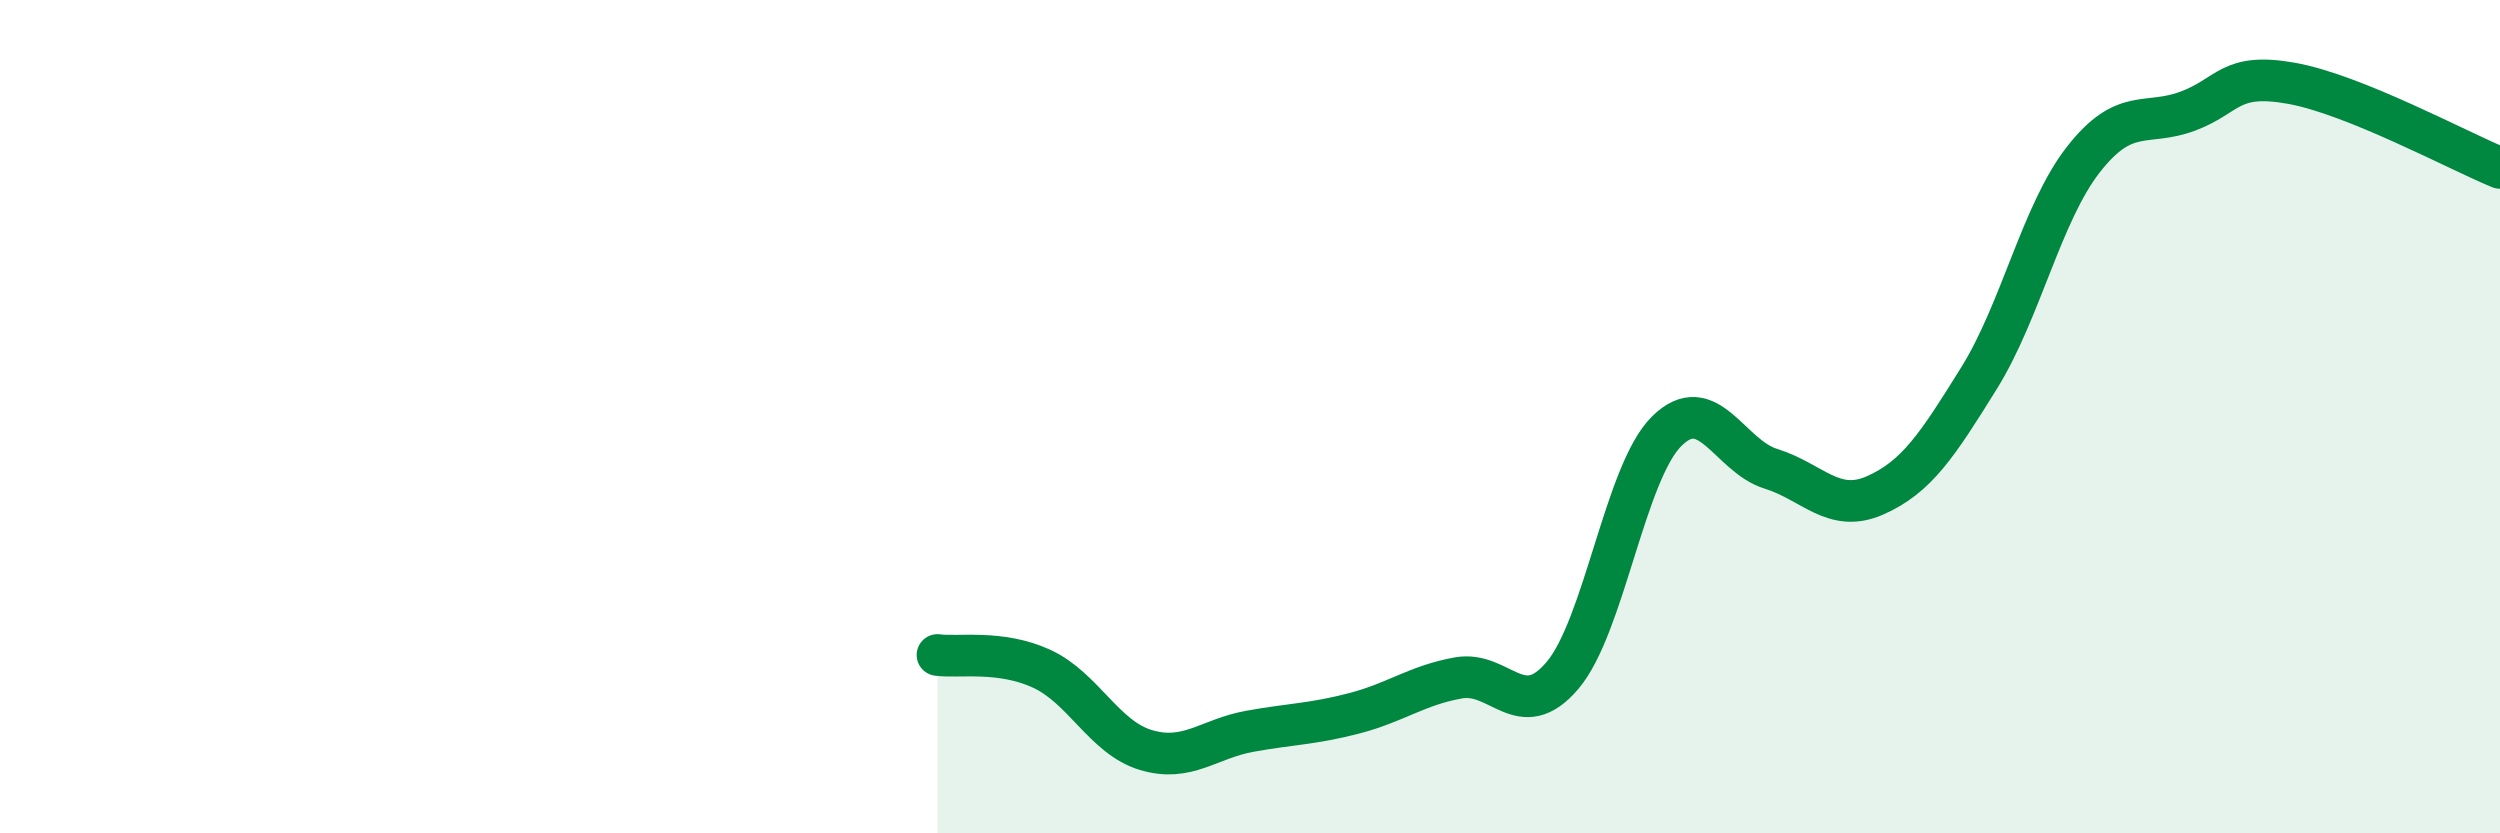
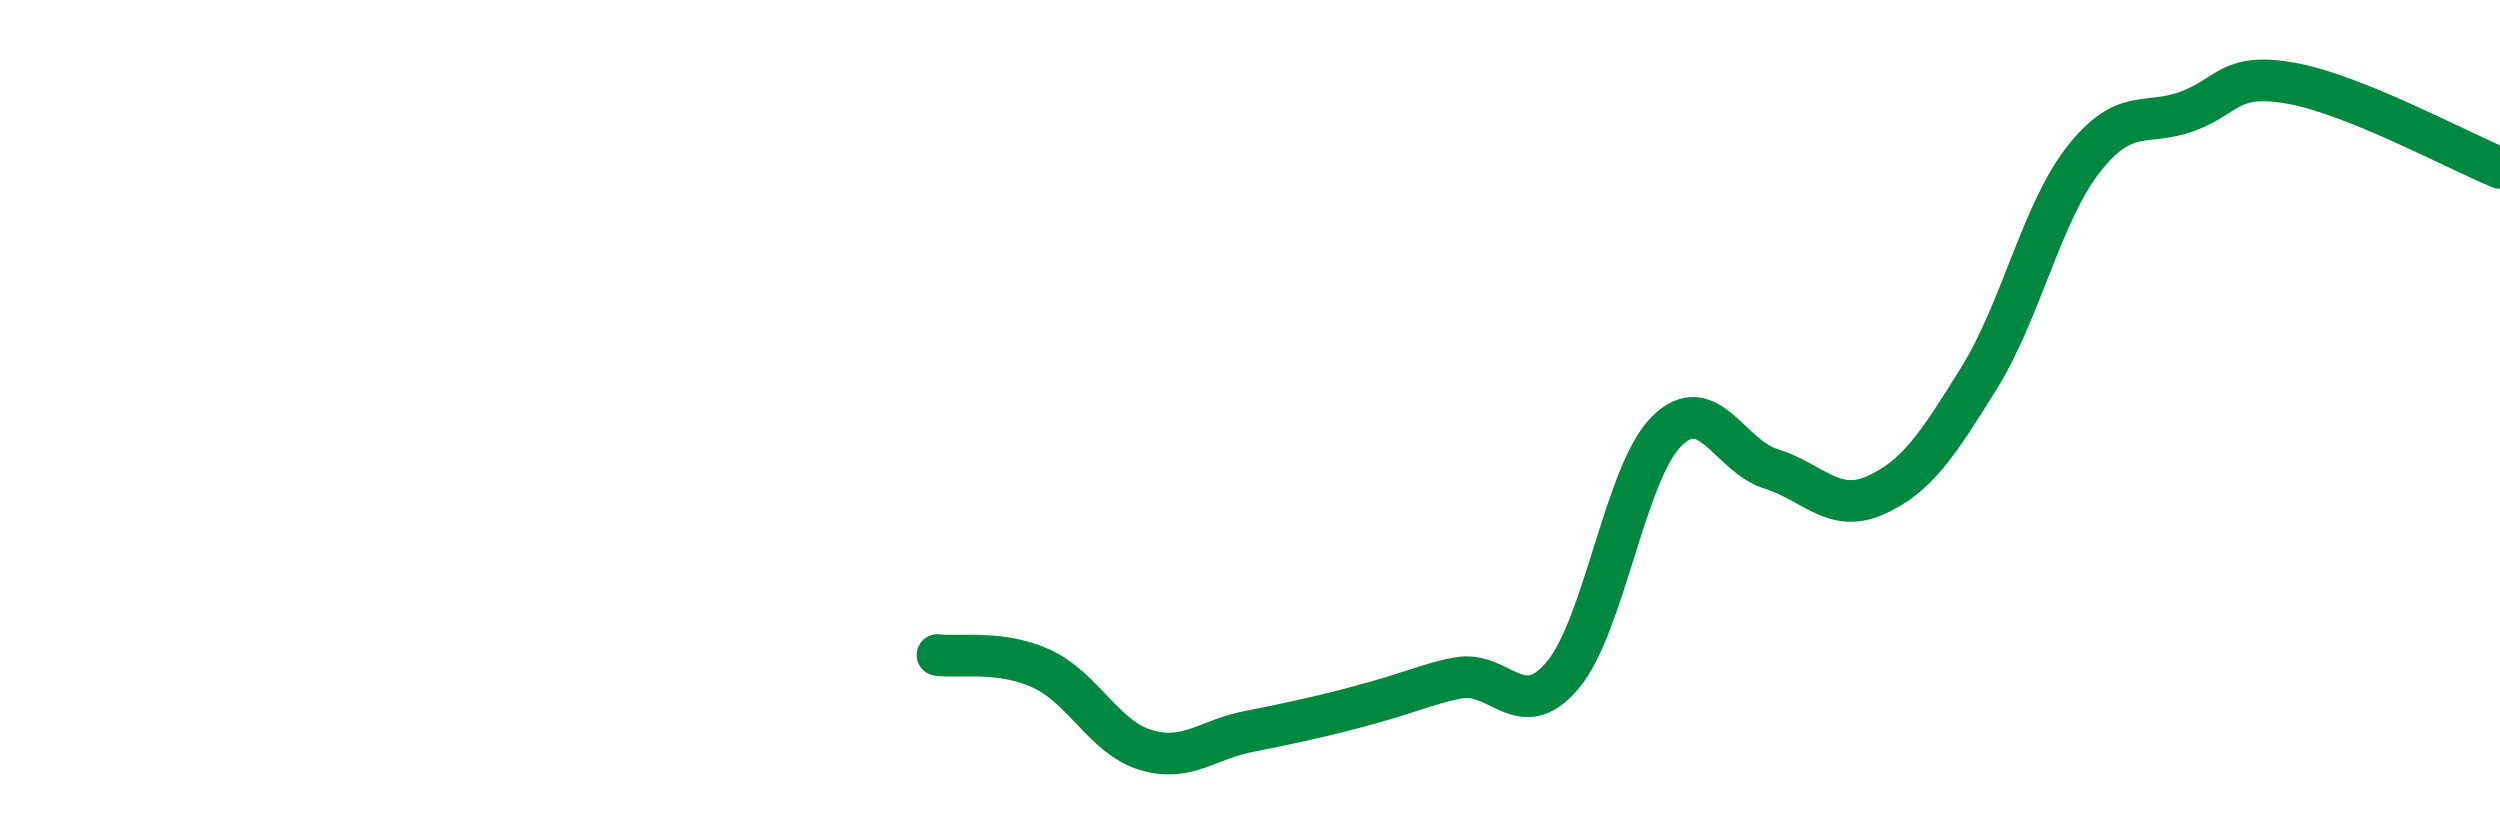
<svg xmlns="http://www.w3.org/2000/svg" width="60" height="20" viewBox="0 0 60 20">
-   <path d="M 22.5,15.72 C 23,15.79 24,15.59 25,16.05 C 26,16.51 26.5,17.7 27.5,18 C 28.5,18.3 29,17.73 30,17.55 C 31,17.37 31.5,17.38 32.5,17.12 C 33.5,16.86 34,16.45 35,16.27 C 36,16.09 36.5,17.39 37.5,16.21 C 38.5,15.03 39,11.34 40,10.35 C 41,9.36 41.5,10.94 42.5,11.25 C 43.5,11.56 44,12.33 45,11.89 C 46,11.45 46.5,10.68 47.5,9.07 C 48.5,7.46 49,5.11 50,3.83 C 51,2.55 51.5,3.04 52.5,2.67 C 53.5,2.3 53.5,1.73 55,2 C 56.5,2.27 59,3.62 60,4.03L60 20L22.5 20Z" fill="#008740" opacity="0.1" stroke-linecap="round" stroke-linejoin="round" />
-   <path d="M 22.5,15.72 C 23,15.79 24,15.59 25,16.05 C 26,16.51 26.5,17.7 27.5,18 C 28.5,18.3 29,17.73 30,17.55 C 31,17.37 31.5,17.38 32.5,17.12 C 33.5,16.86 34,16.45 35,16.27 C 36,16.09 36.5,17.39 37.5,16.21 C 38.5,15.03 39,11.34 40,10.35 C 41,9.36 41.5,10.94 42.5,11.25 C 43.5,11.56 44,12.33 45,11.89 C 46,11.45 46.5,10.68 47.5,9.07 C 48.5,7.46 49,5.11 50,3.83 C 51,2.55 51.5,3.04 52.5,2.67 C 53.5,2.3 53.5,1.73 55,2 C 56.5,2.27 59,3.62 60,4.03" stroke="#008740" stroke-width="1" fill="none" stroke-linecap="round" stroke-linejoin="round" />
+   <path d="M 22.5,15.72 C 23,15.79 24,15.59 25,16.05 C 26,16.51 26.5,17.7 27.5,18 C 28.5,18.3 29,17.73 30,17.55 C 33.5,16.86 34,16.45 35,16.27 C 36,16.09 36.5,17.39 37.5,16.21 C 38.5,15.03 39,11.34 40,10.35 C 41,9.36 41.5,10.94 42.5,11.25 C 43.5,11.56 44,12.33 45,11.89 C 46,11.45 46.5,10.68 47.5,9.07 C 48.5,7.46 49,5.11 50,3.83 C 51,2.55 51.5,3.04 52.5,2.67 C 53.5,2.3 53.5,1.73 55,2 C 56.5,2.27 59,3.62 60,4.03" stroke="#008740" stroke-width="1" fill="none" stroke-linecap="round" stroke-linejoin="round" />
</svg>